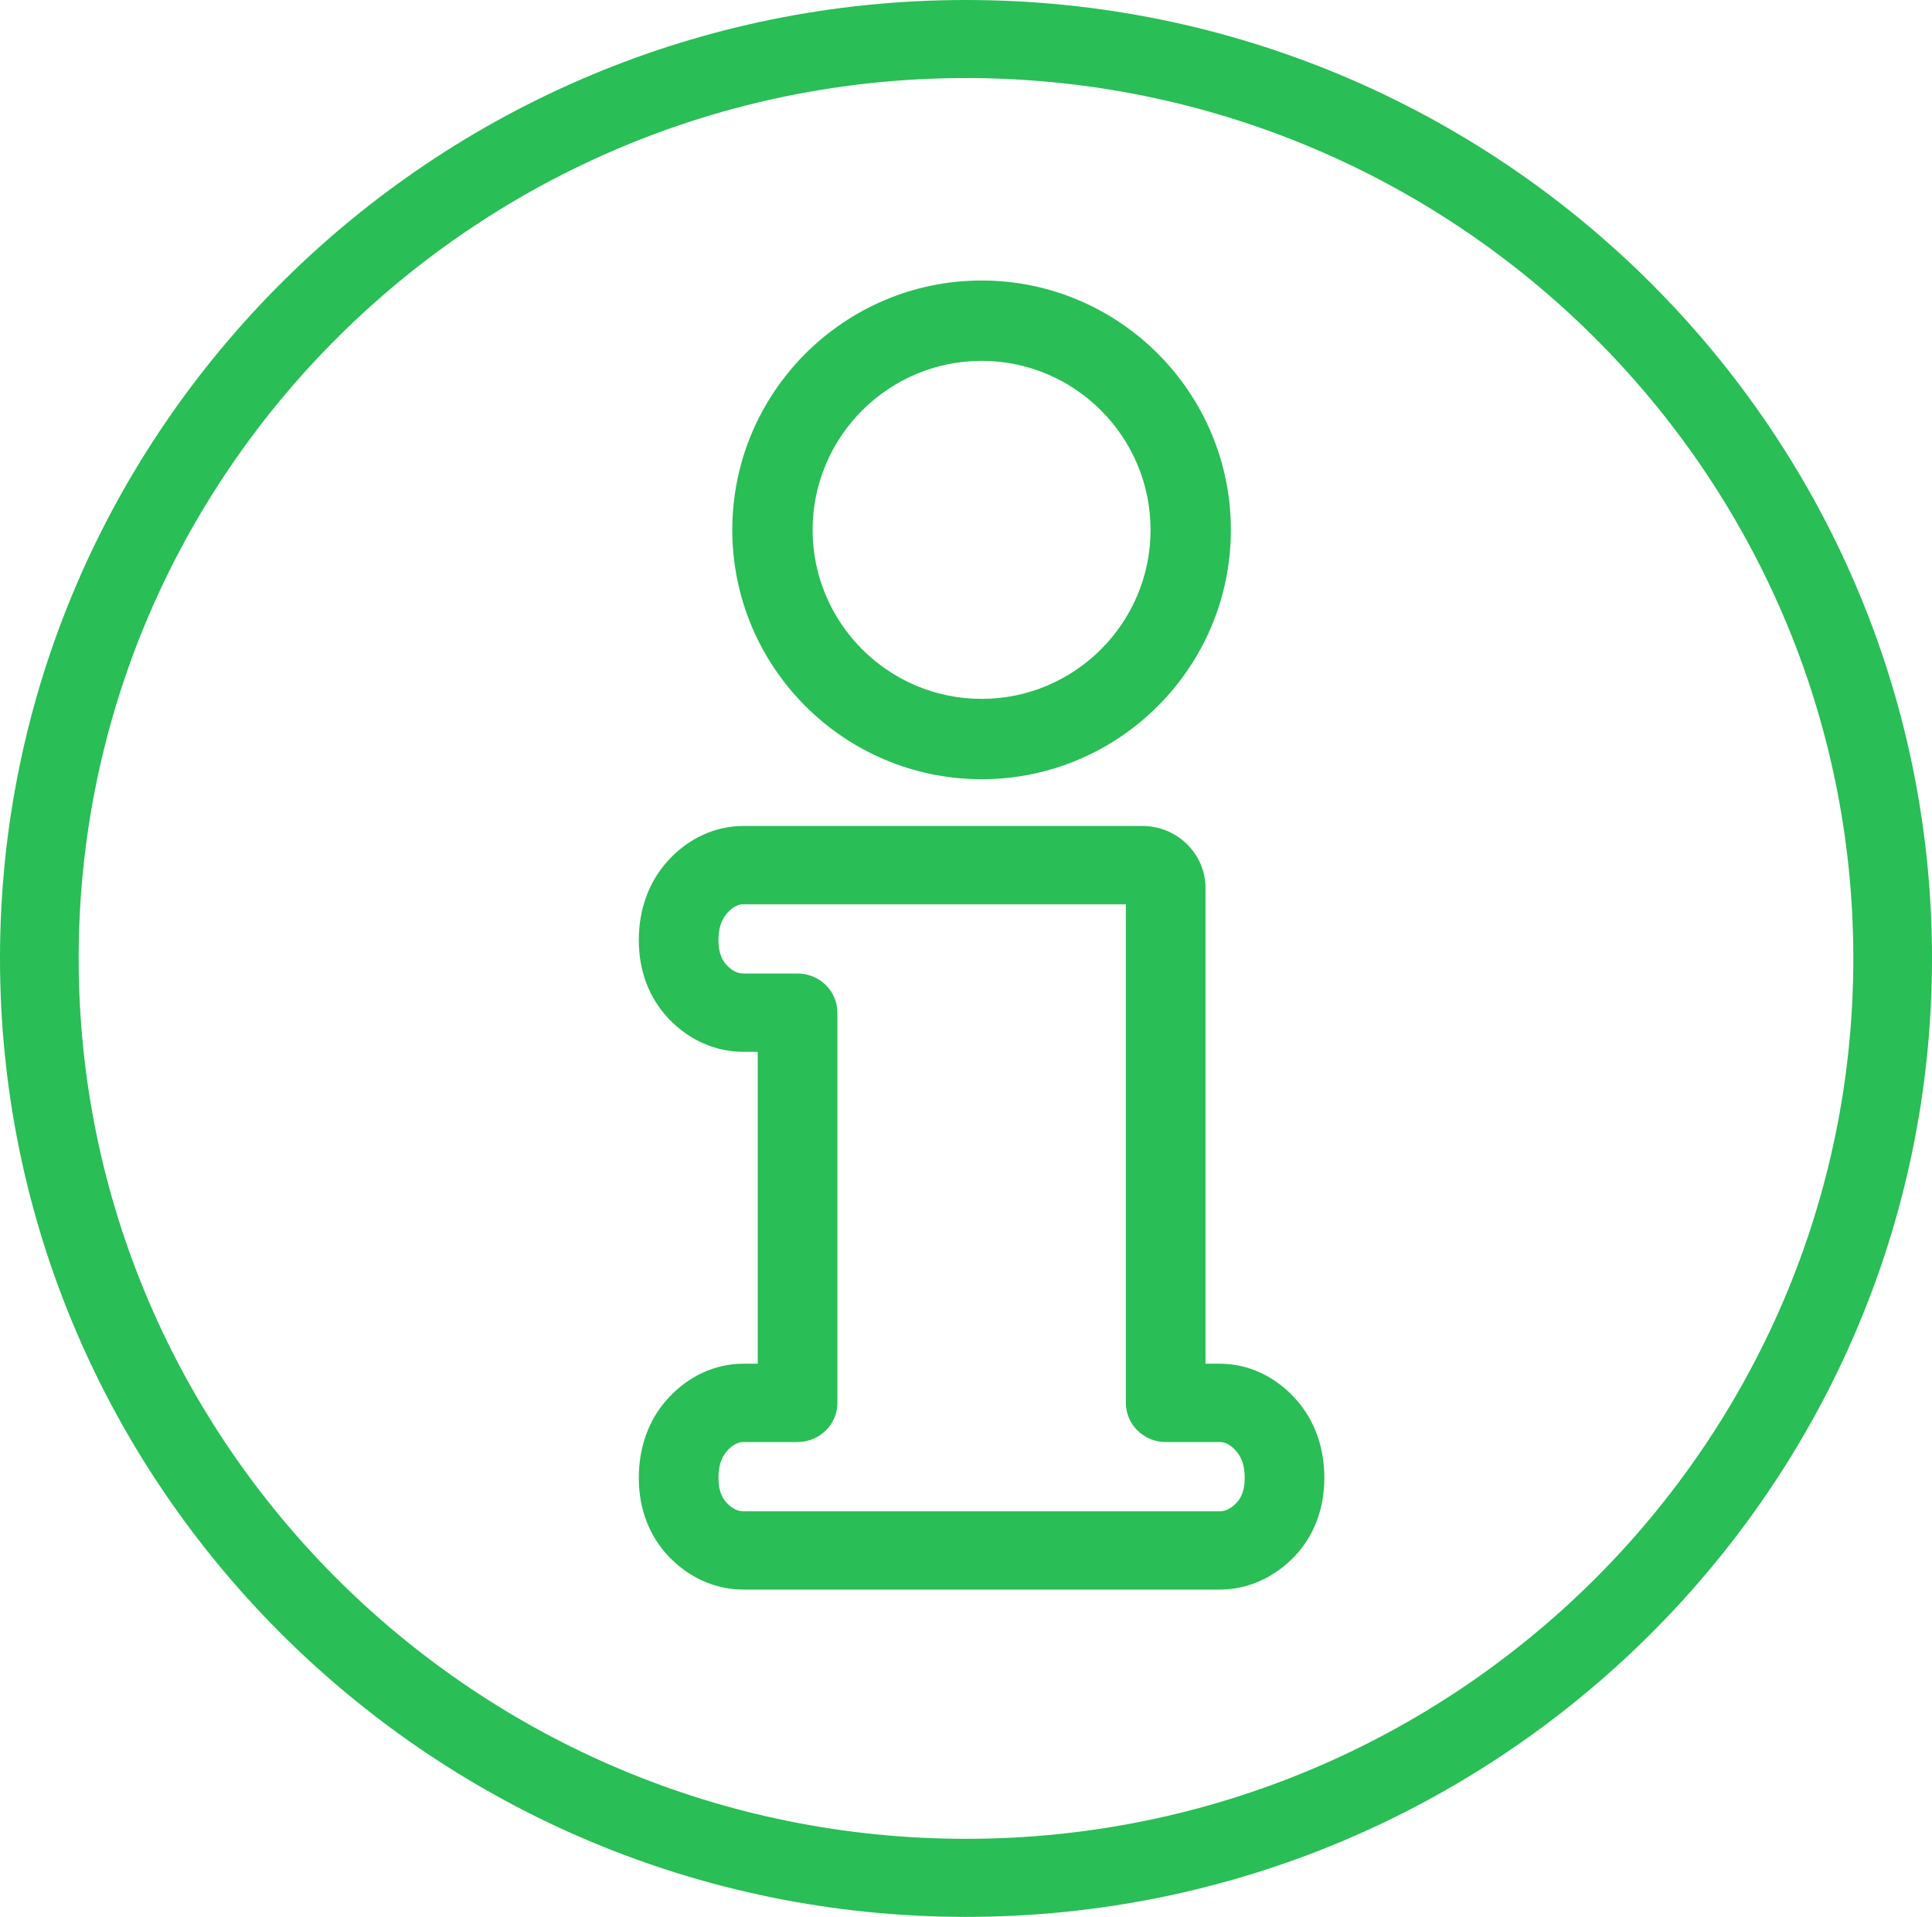
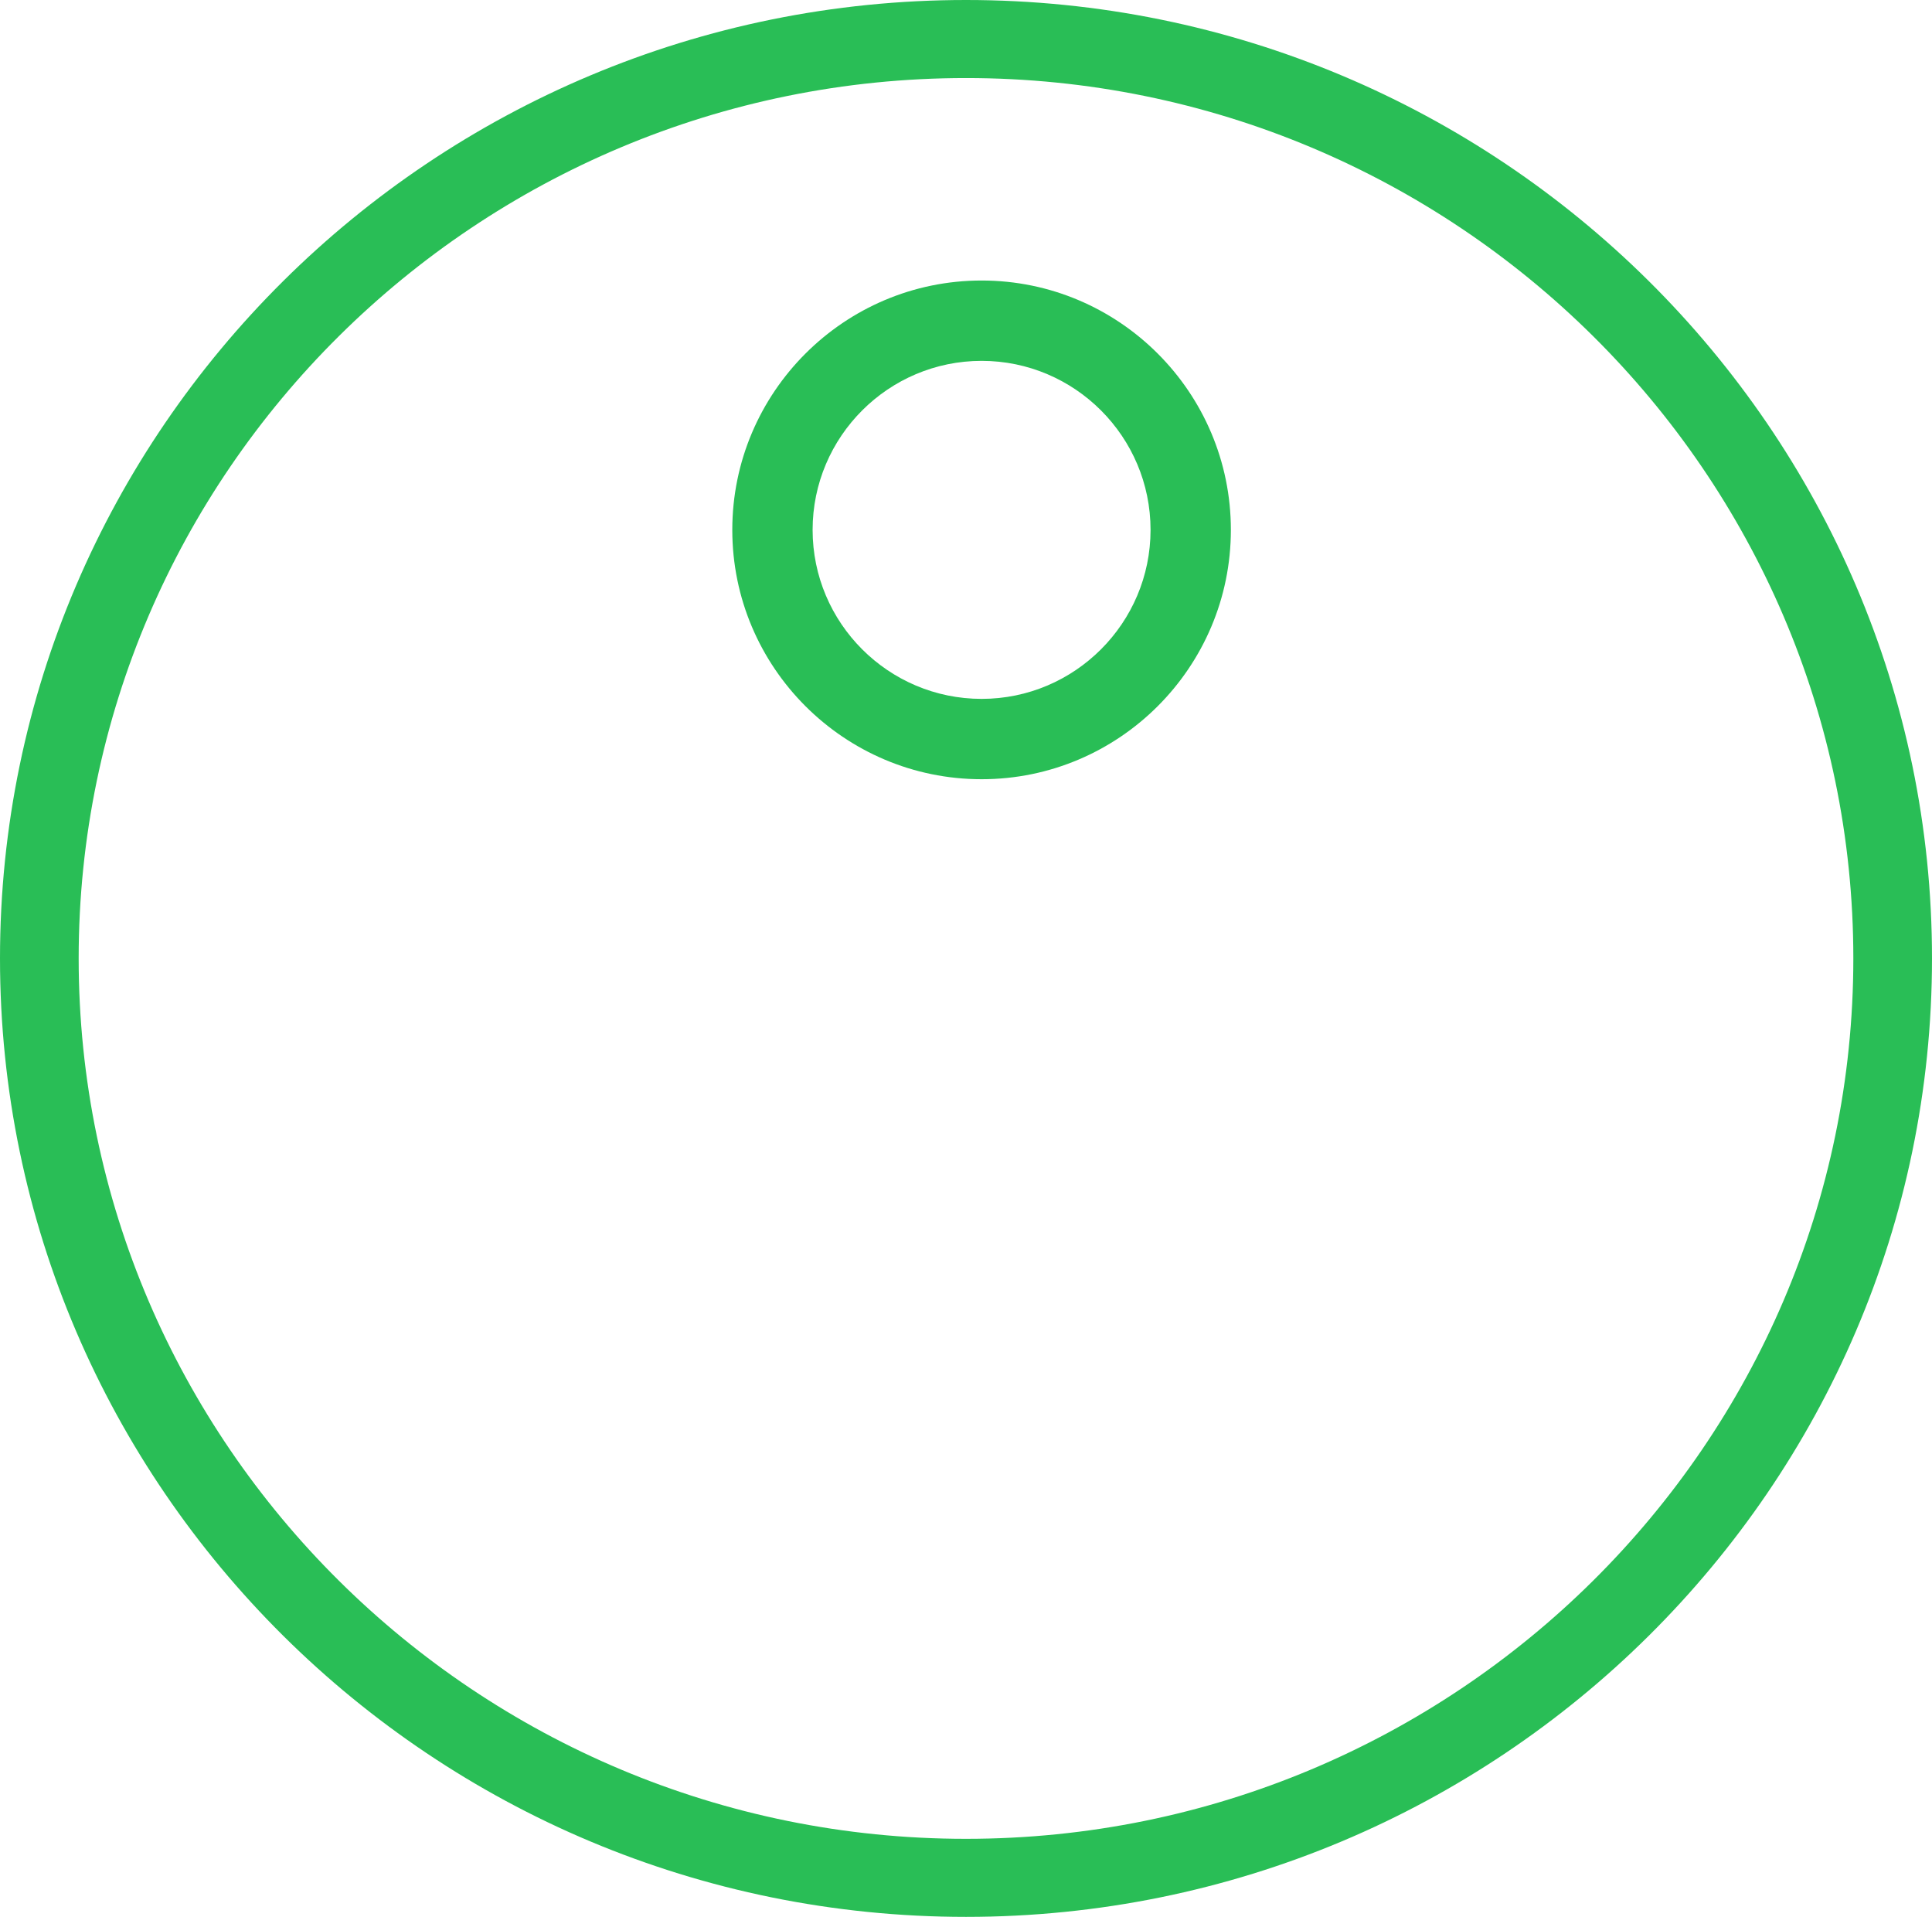
<svg xmlns="http://www.w3.org/2000/svg" width="124px" height="123px" viewBox="0 0 124 123" version="1.1">
  <title>Group</title>
  <desc>Created with Sketch.</desc>
  <g id="Page-1" stroke="none" stroke-width="1" fill="none" fill-rule="evenodd">
    <g id="TKM-Productdetail" transform="translate(-315, -5161)" fill="#29BE56">
      <g id="Group-8" transform="translate(315, 5161)">
        <g id="Group">
          <path d="M62,117.992 C30.599,117.992 5.049,92.649 5.049,61.496 C5.049,30.349 30.599,5.008 62,5.008 C93.401,5.008 118.951,30.349 118.951,61.496 C118.951,92.649 93.401,117.992 62,117.992 M62,0 C27.814,0 0,27.587 0,61.496 C0,95.408 27.814,123 62,123 C96.186,123 124,95.408 124,61.496 C124,27.587 96.186,0 62,0" id="Fill-3" />
          <path d="M63.003,23.155 C68.98,23.155 73.845,28.021 73.845,34.001 C73.845,39.979 68.98,44.845 63.003,44.845 C57.022,44.845 52.155,39.979 52.155,34.001 C52.155,28.021 57.022,23.155 63.003,23.155 M63.003,50 C71.824,50 79,42.824 79,34.001 C79,25.178 71.824,18 63.003,18 C54.179,18 47,25.178 47,34.001 C47,42.824 54.179,50 63.003,50" id="Fill-1" />
-           <path d="M79.357,96.436 C79.009,96.8 78.657,96.976 78.278,96.976 L47.719,96.976 C47.343,96.976 46.991,96.802 46.651,96.443 C46.418,96.197 46.112,95.765 46.112,94.835 C46.112,94.082 46.293,93.514 46.666,93.099 C47.009,92.718 47.354,92.529 47.719,92.529 L51.19,92.529 C52.603,92.529 53.746,91.406 53.746,90.017 L53.746,64.981 C53.746,63.594 52.603,62.468 51.19,62.468 L47.719,62.468 C47.341,62.468 46.991,62.295 46.651,61.938 C46.418,61.692 46.112,61.26 46.112,60.328 C46.112,59.579 46.293,59.014 46.669,58.595 C47.011,58.21 47.356,58.024 47.719,58.024 L72.26,58.024 L72.26,90.017 C72.26,91.406 73.402,92.529 74.815,92.529 L78.278,92.529 C78.646,92.529 78.986,92.715 79.331,93.099 C79.707,93.516 79.888,94.084 79.888,94.835 C79.888,95.767 79.582,96.197 79.357,96.436 M78.278,87.505 L77.371,87.505 L77.371,56.979 C77.371,54.786 75.554,53 73.32,53 L47.719,53 C45.879,53 44.144,53.809 42.83,55.276 C41.631,56.615 41,58.363 41,60.328 C41,62.303 41.662,64.041 42.912,65.365 C44.218,66.739 45.925,67.493 47.719,67.493 L48.634,67.493 L48.634,87.505 L47.719,87.505 C45.882,87.505 44.149,88.311 42.83,89.778 C41.631,91.117 41,92.866 41,94.835 C41,96.807 41.662,98.548 42.914,99.87 C44.22,101.244 45.928,102 47.719,102 L78.278,102 C80.065,102 81.772,101.246 83.086,99.87 C84.338,98.553 85,96.81 85,94.835 C85,92.861 84.364,91.11 83.165,89.778 C81.856,88.314 80.121,87.505 78.278,87.505" id="Fill-6" />
        </g>
      </g>
    </g>
  </g>
</svg>